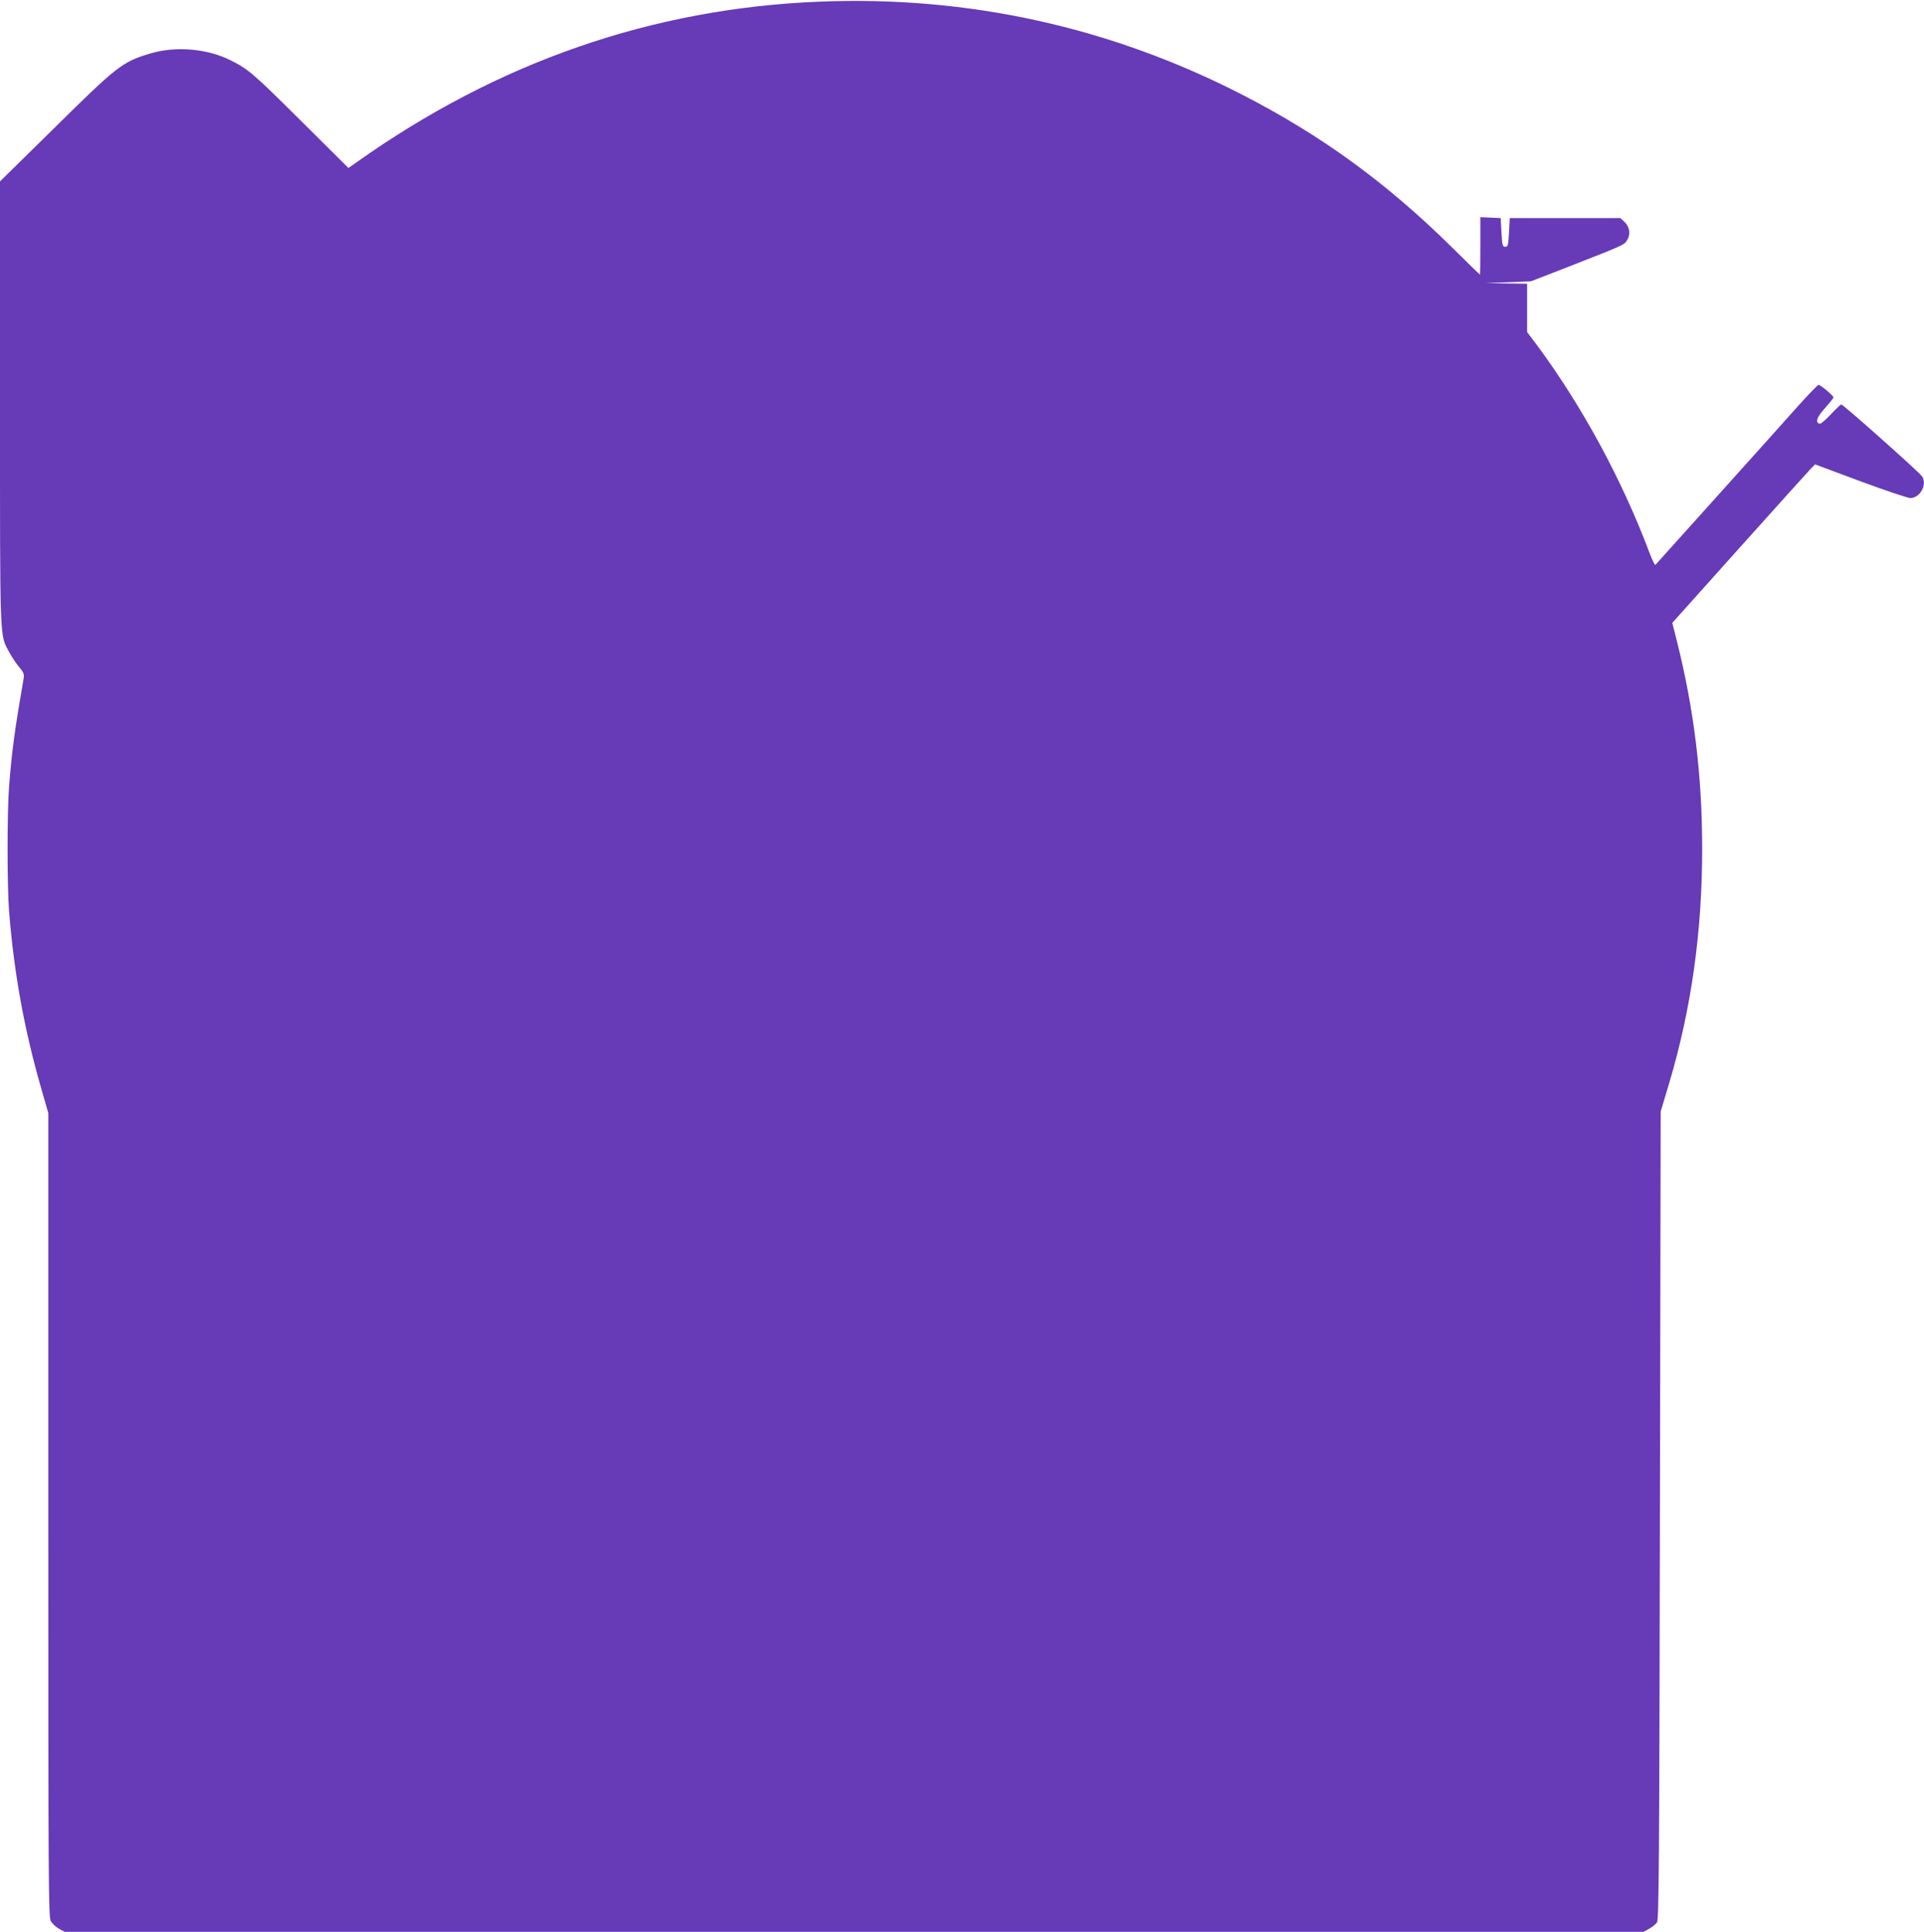
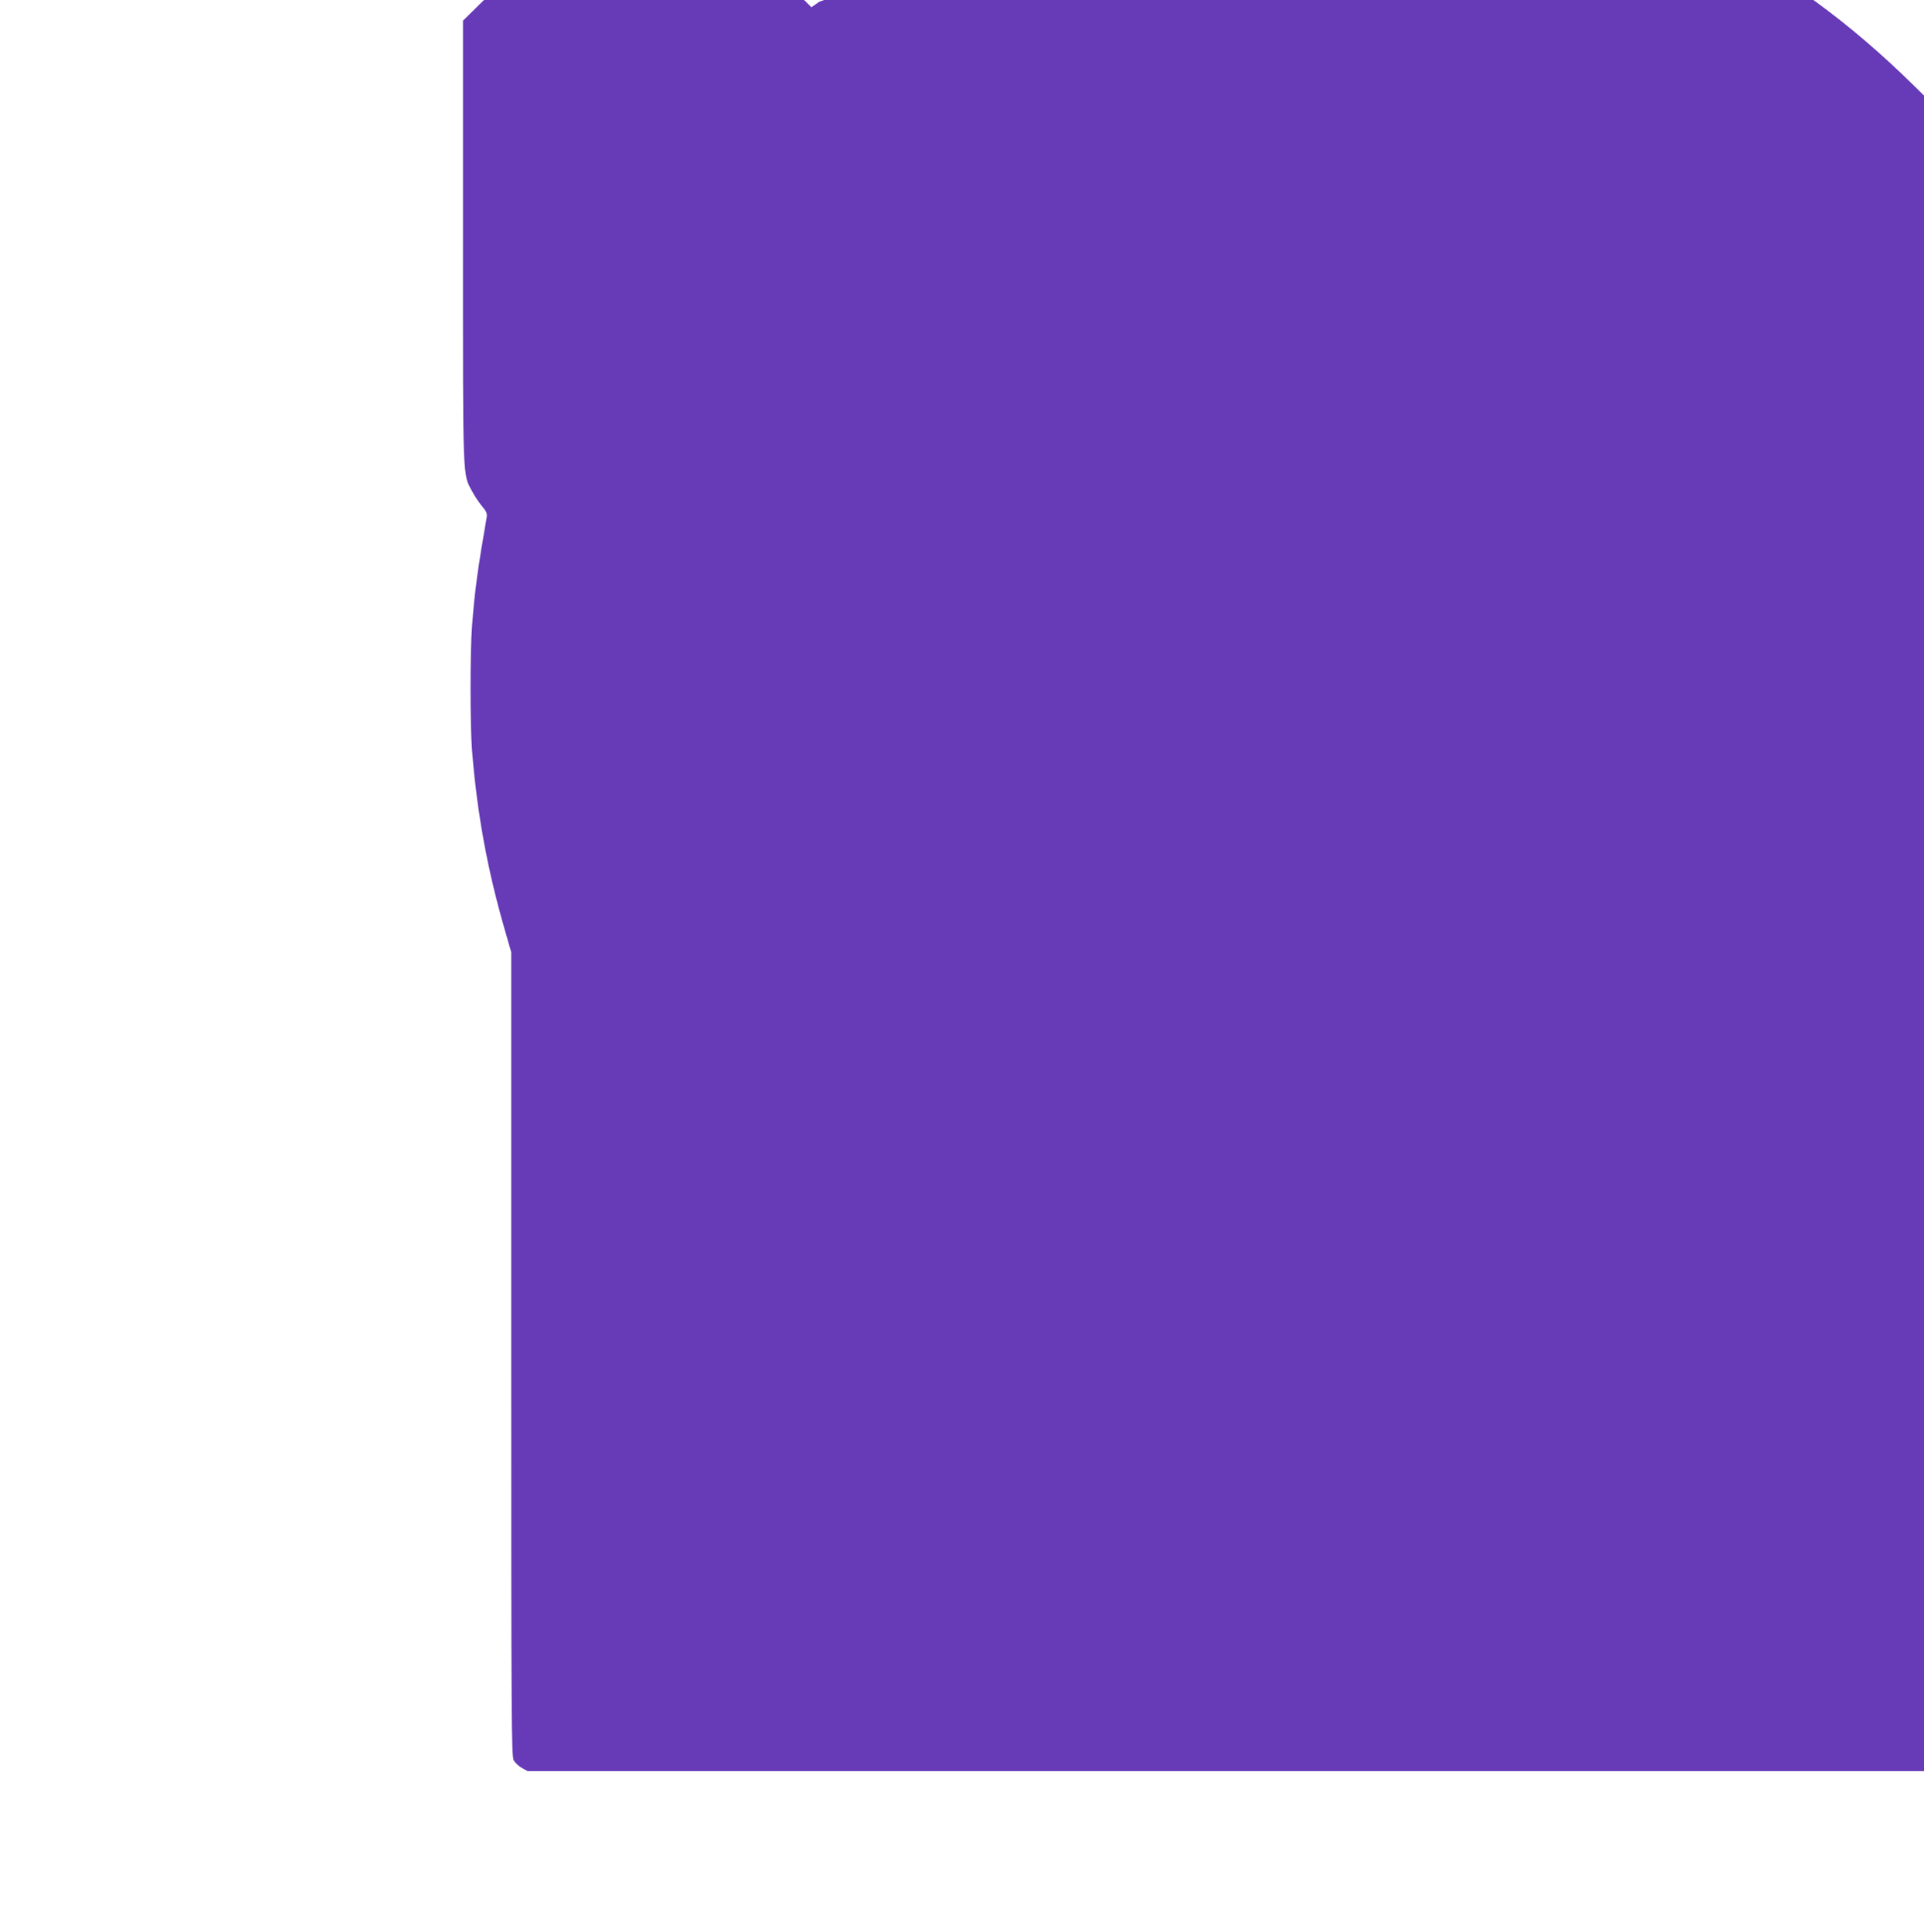
<svg xmlns="http://www.w3.org/2000/svg" version="1.0" width="1275pt" height="1280pt" viewBox="0 0 1275 1280" preserveAspectRatio="xMidYMid meet">
  <g transform="translate(0,1280) scale(0.1,-0.1)" fill="#673ab7" stroke="none">
-     <path d="M5430 12789 c-1107 -44 -2134 -401 -3068 -1065 l-53 -37 -312 310 c-316 314 -352 345 -466 402 -155 79 -365 97 -534 47 -185 -55 -219 -81 -639 -496 l-358 -352 0 -1466 c0 -1613 -3 -1533 61 -1653 17 -32 47 -77 66 -99 29 -34 34 -47 30 -73 -59 -340 -79 -484 -97 -721 -13 -167 -13 -656 0 -822 32 -406 100 -784 214 -1179 l46 -160 0 -2663 c0 -2464 1 -2666 17 -2692 9 -15 33 -38 53 -49 l38 -21 5232 0 5232 0 37 21 c21 11 44 30 52 42 12 19 15 388 19 2697 l5 2675 57 190 c146 492 218 1000 218 1550 0 486 -54 925 -168 1379 l-30 119 440 491 c242 270 455 506 473 525 l33 34 301 -112 c165 -61 314 -111 330 -111 65 0 114 89 78 144 -19 28 -522 476 -535 476 -5 0 -36 -30 -70 -66 -33 -36 -67 -64 -74 -62 -30 10 -18 45 37 105 30 34 55 65 55 70 0 11 -85 83 -99 83 -5 0 -67 -64 -138 -143 -70 -79 -310 -346 -532 -593 -222 -247 -407 -452 -411 -457 -3 -4 -21 32 -39 80 -182 484 -445 969 -742 1371 l-69 92 0 160 0 160 -137 2 -138 2 150 6 150 6 250 97 c373 146 369 144 389 178 23 39 15 87 -20 120 l-26 24 -366 0 -367 0 -5 -95 c-5 -87 -7 -95 -25 -95 -18 0 -20 8 -25 95 l-5 95 -67 3 -68 3 0 -191 c0 -104 -1 -190 -2 -190 -2 0 -86 82 -188 183 -432 426 -862 739 -1385 1008 -875 450 -1819 658 -2805 618z" />
+     <path d="M5430 12789 l-53 -37 -312 310 c-316 314 -352 345 -466 402 -155 79 -365 97 -534 47 -185 -55 -219 -81 -639 -496 l-358 -352 0 -1466 c0 -1613 -3 -1533 61 -1653 17 -32 47 -77 66 -99 29 -34 34 -47 30 -73 -59 -340 -79 -484 -97 -721 -13 -167 -13 -656 0 -822 32 -406 100 -784 214 -1179 l46 -160 0 -2663 c0 -2464 1 -2666 17 -2692 9 -15 33 -38 53 -49 l38 -21 5232 0 5232 0 37 21 c21 11 44 30 52 42 12 19 15 388 19 2697 l5 2675 57 190 c146 492 218 1000 218 1550 0 486 -54 925 -168 1379 l-30 119 440 491 c242 270 455 506 473 525 l33 34 301 -112 c165 -61 314 -111 330 -111 65 0 114 89 78 144 -19 28 -522 476 -535 476 -5 0 -36 -30 -70 -66 -33 -36 -67 -64 -74 -62 -30 10 -18 45 37 105 30 34 55 65 55 70 0 11 -85 83 -99 83 -5 0 -67 -64 -138 -143 -70 -79 -310 -346 -532 -593 -222 -247 -407 -452 -411 -457 -3 -4 -21 32 -39 80 -182 484 -445 969 -742 1371 l-69 92 0 160 0 160 -137 2 -138 2 150 6 150 6 250 97 c373 146 369 144 389 178 23 39 15 87 -20 120 l-26 24 -366 0 -367 0 -5 -95 c-5 -87 -7 -95 -25 -95 -18 0 -20 8 -25 95 l-5 95 -67 3 -68 3 0 -191 c0 -104 -1 -190 -2 -190 -2 0 -86 82 -188 183 -432 426 -862 739 -1385 1008 -875 450 -1819 658 -2805 618z" />
  </g>
</svg>